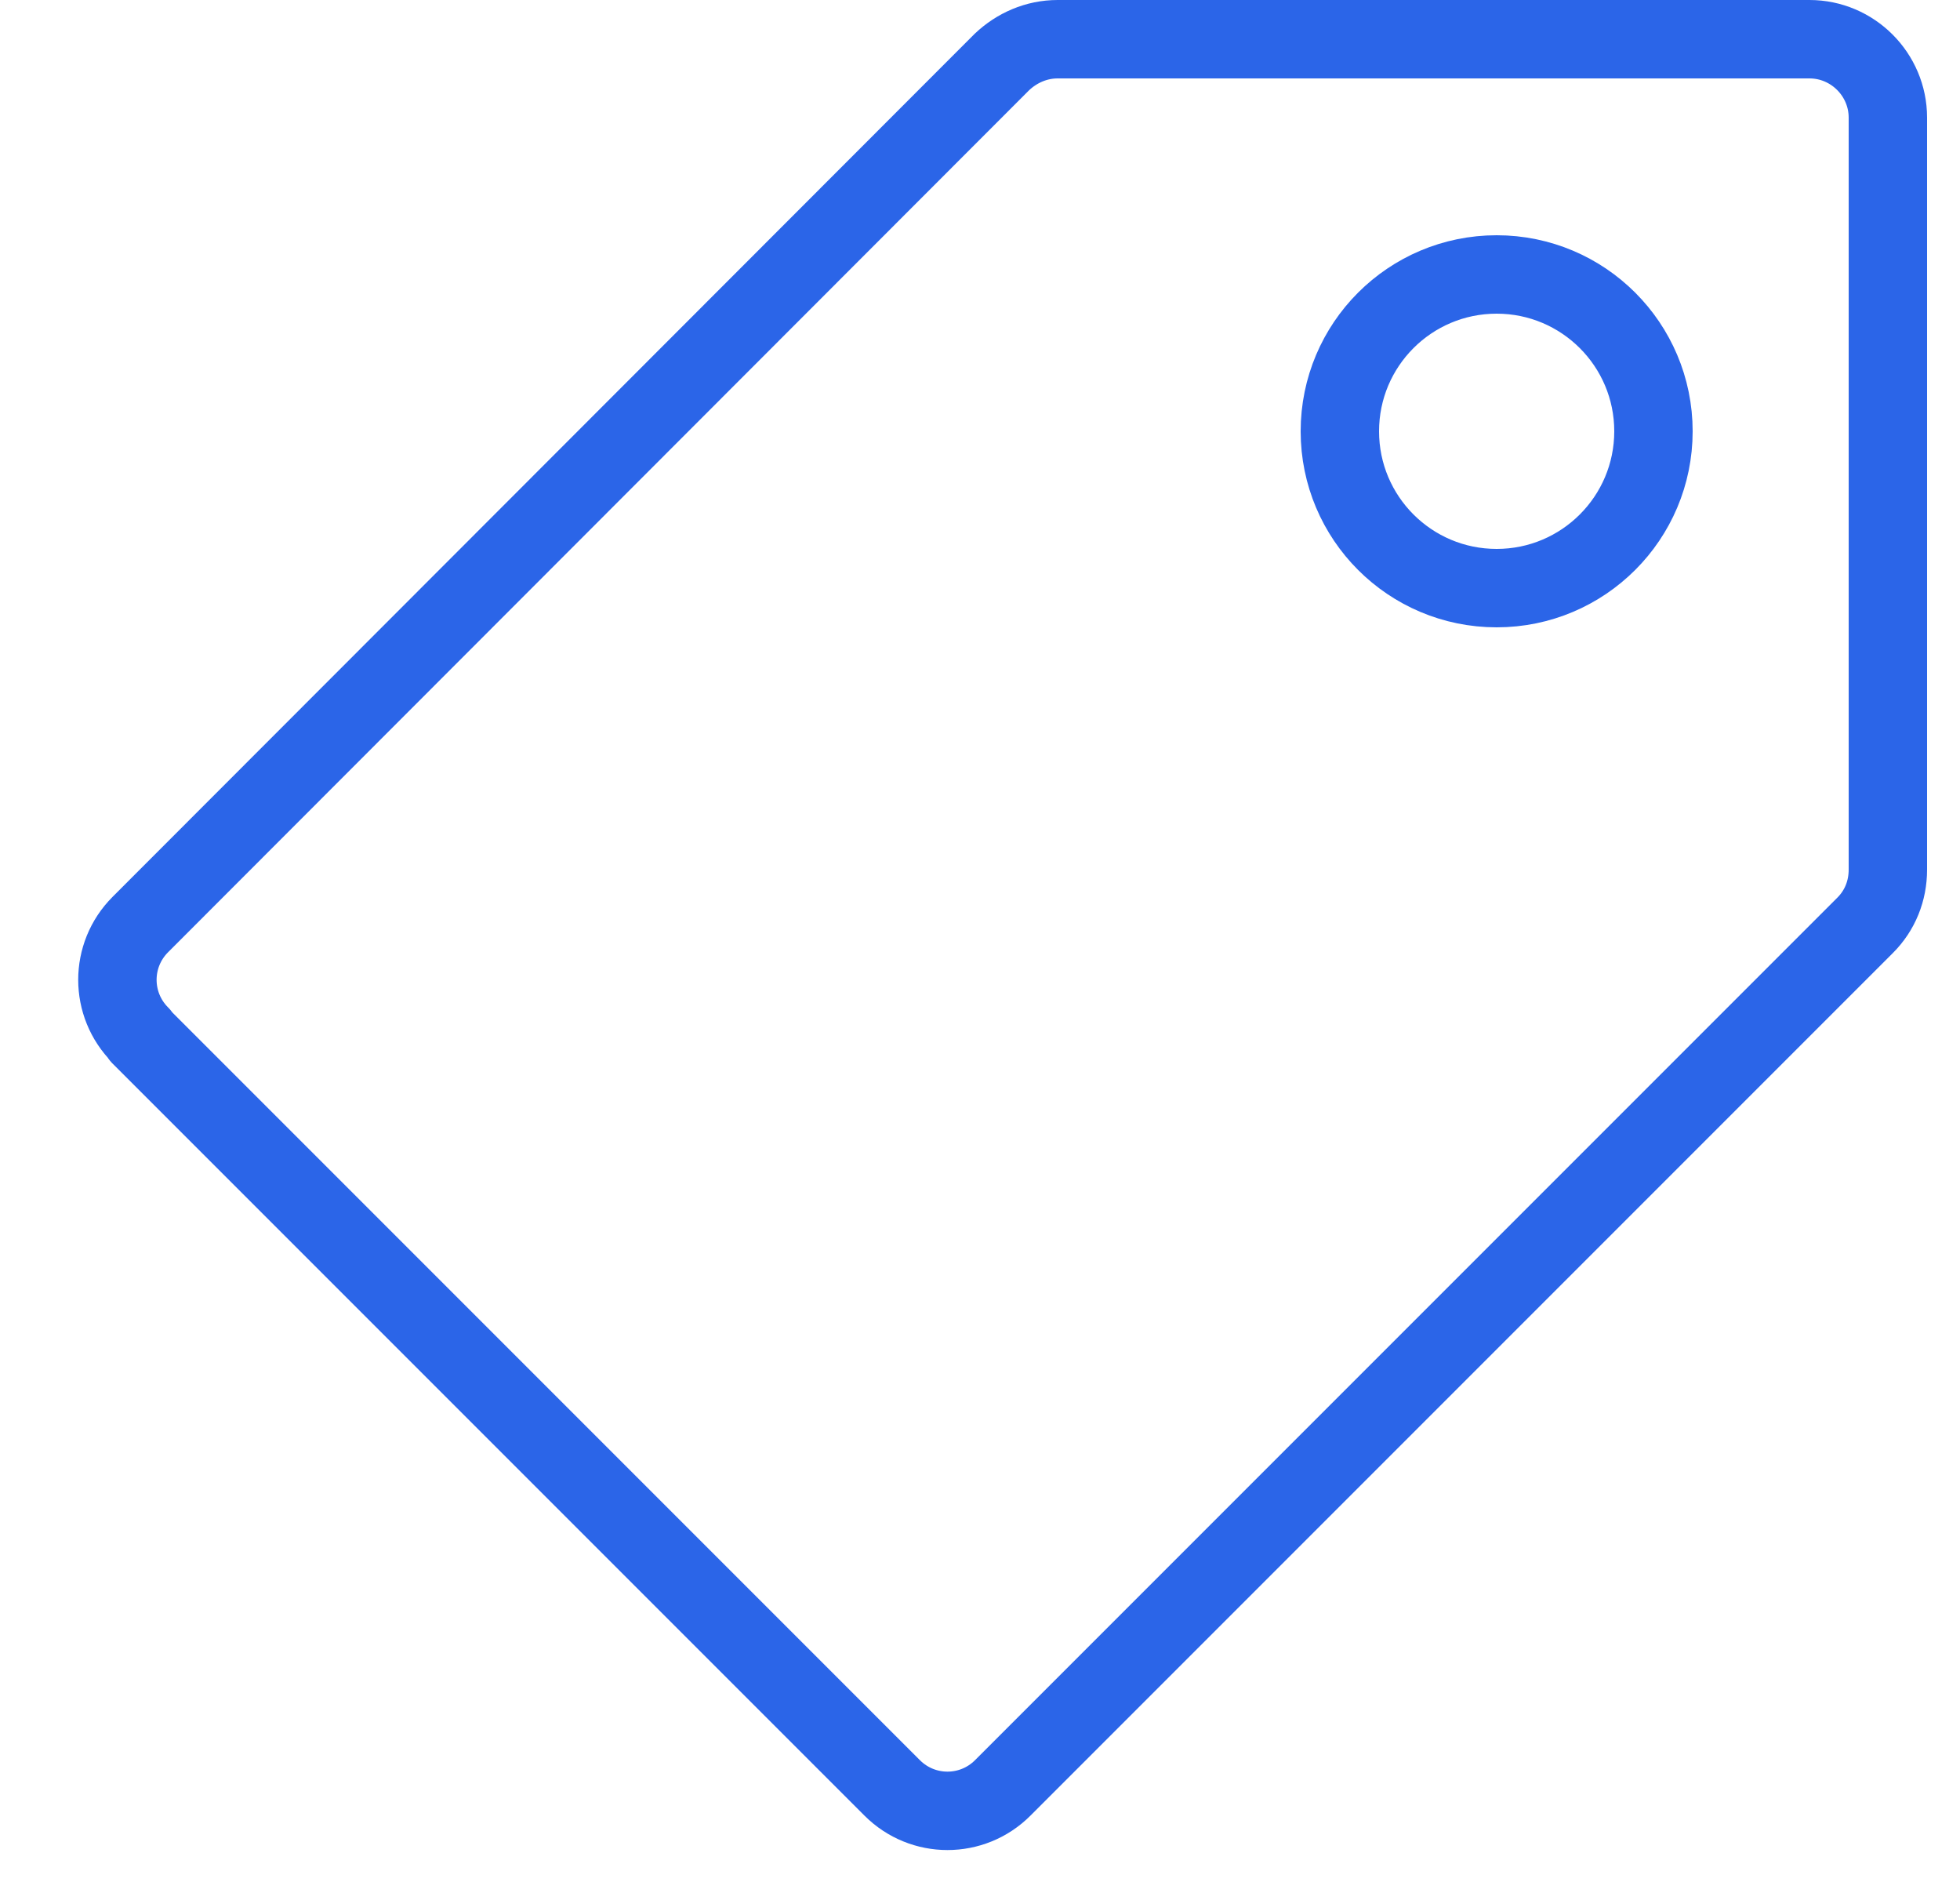
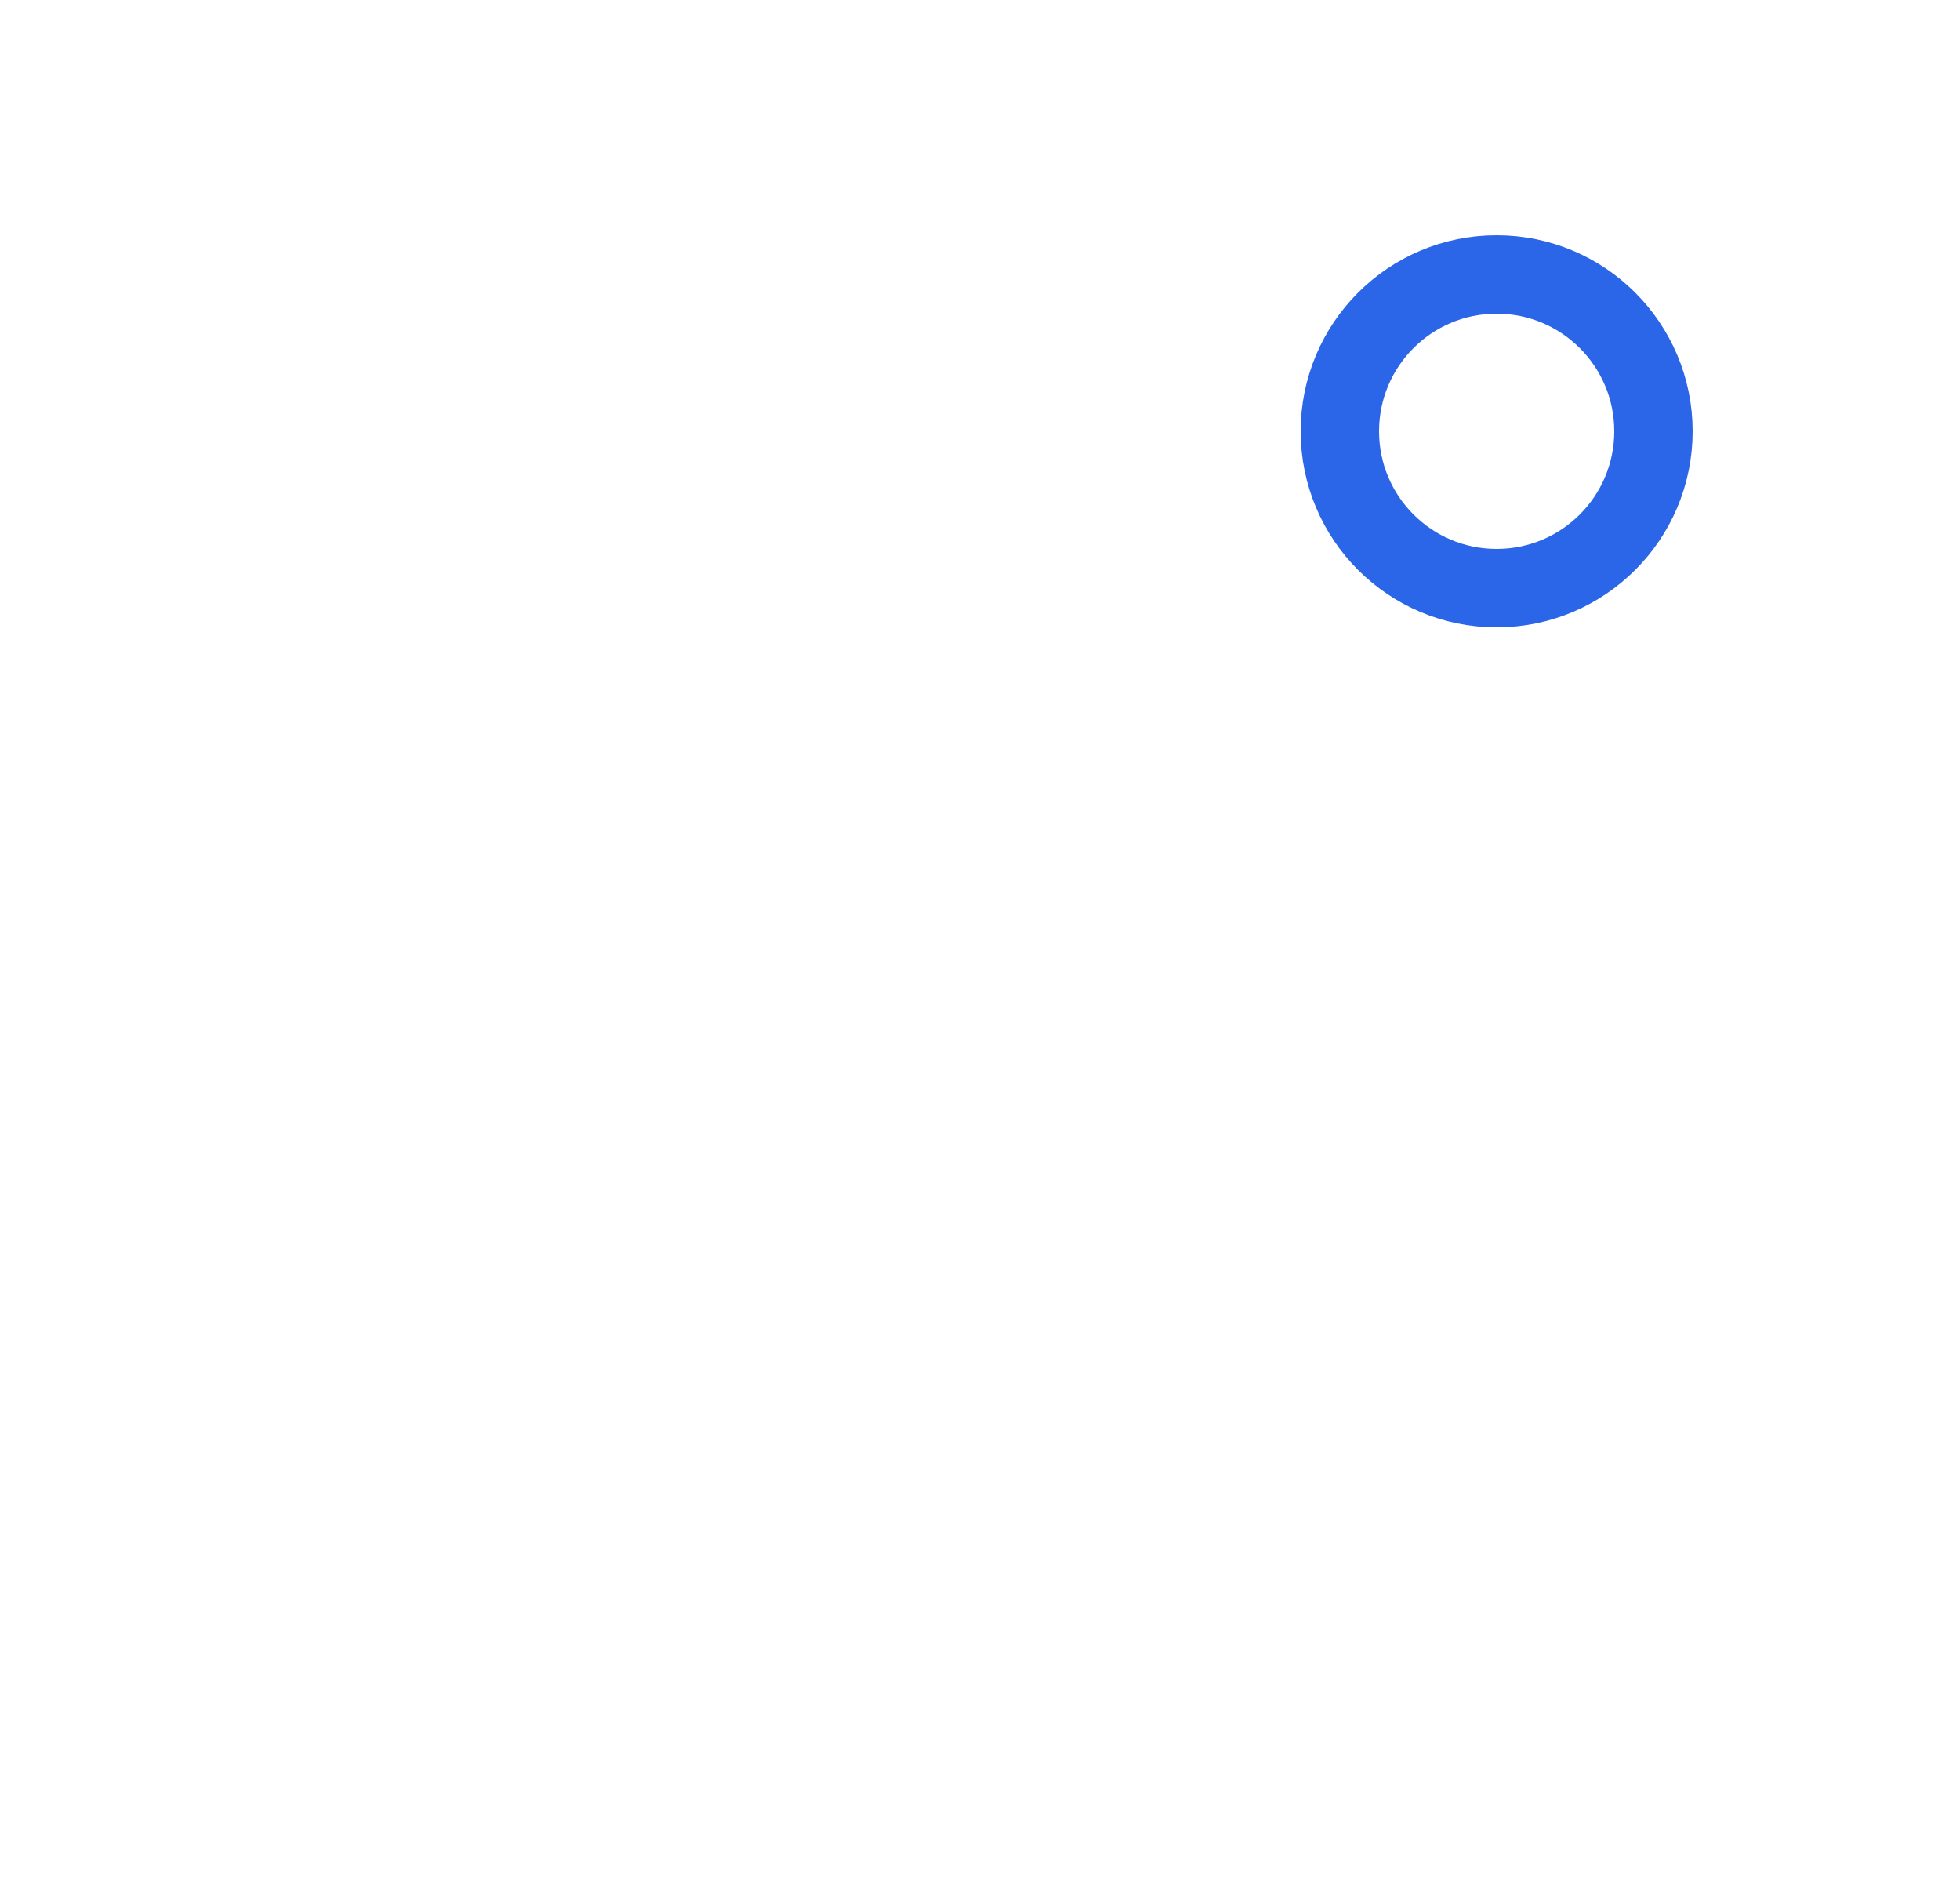
<svg xmlns="http://www.w3.org/2000/svg" width="25" height="24" viewBox="0 0 25 24" fill="none">
  <g clip-path="url(#clip0_979_182)">
-     <path d="M1.79 13.21L11.38 22.8C11.77 23.19 12.4 23.19 12.79 22.8L23.79 11.8C23.98 11.61 24.08 11.36 24.08 11.09V1.5C24.08 0.95 23.63 0.5 23.08 0.5H13.49C13.22 0.5 12.97 0.61 12.78 0.79L1.79 11.79C1.4 12.18 1.4 12.81 1.79 13.2V13.21Z" stroke="#2B65E8" stroke-linecap="round" stroke-linejoin="round" />
    <path d="M19.09 7.5C20.194 7.5 21.09 6.605 21.09 5.5C21.09 4.395 20.194 3.5 19.09 3.5C17.985 3.5 17.09 4.395 17.09 5.5C17.09 6.605 17.985 7.5 19.09 7.5Z" stroke="#2B65E8" stroke-linecap="round" stroke-linejoin="round" />
  </g>
  <defs>
    <clipPath id="clip0_979_182">
      <rect width="25" height="24" fill="white" />
    </clipPath>
  </defs>
</svg>